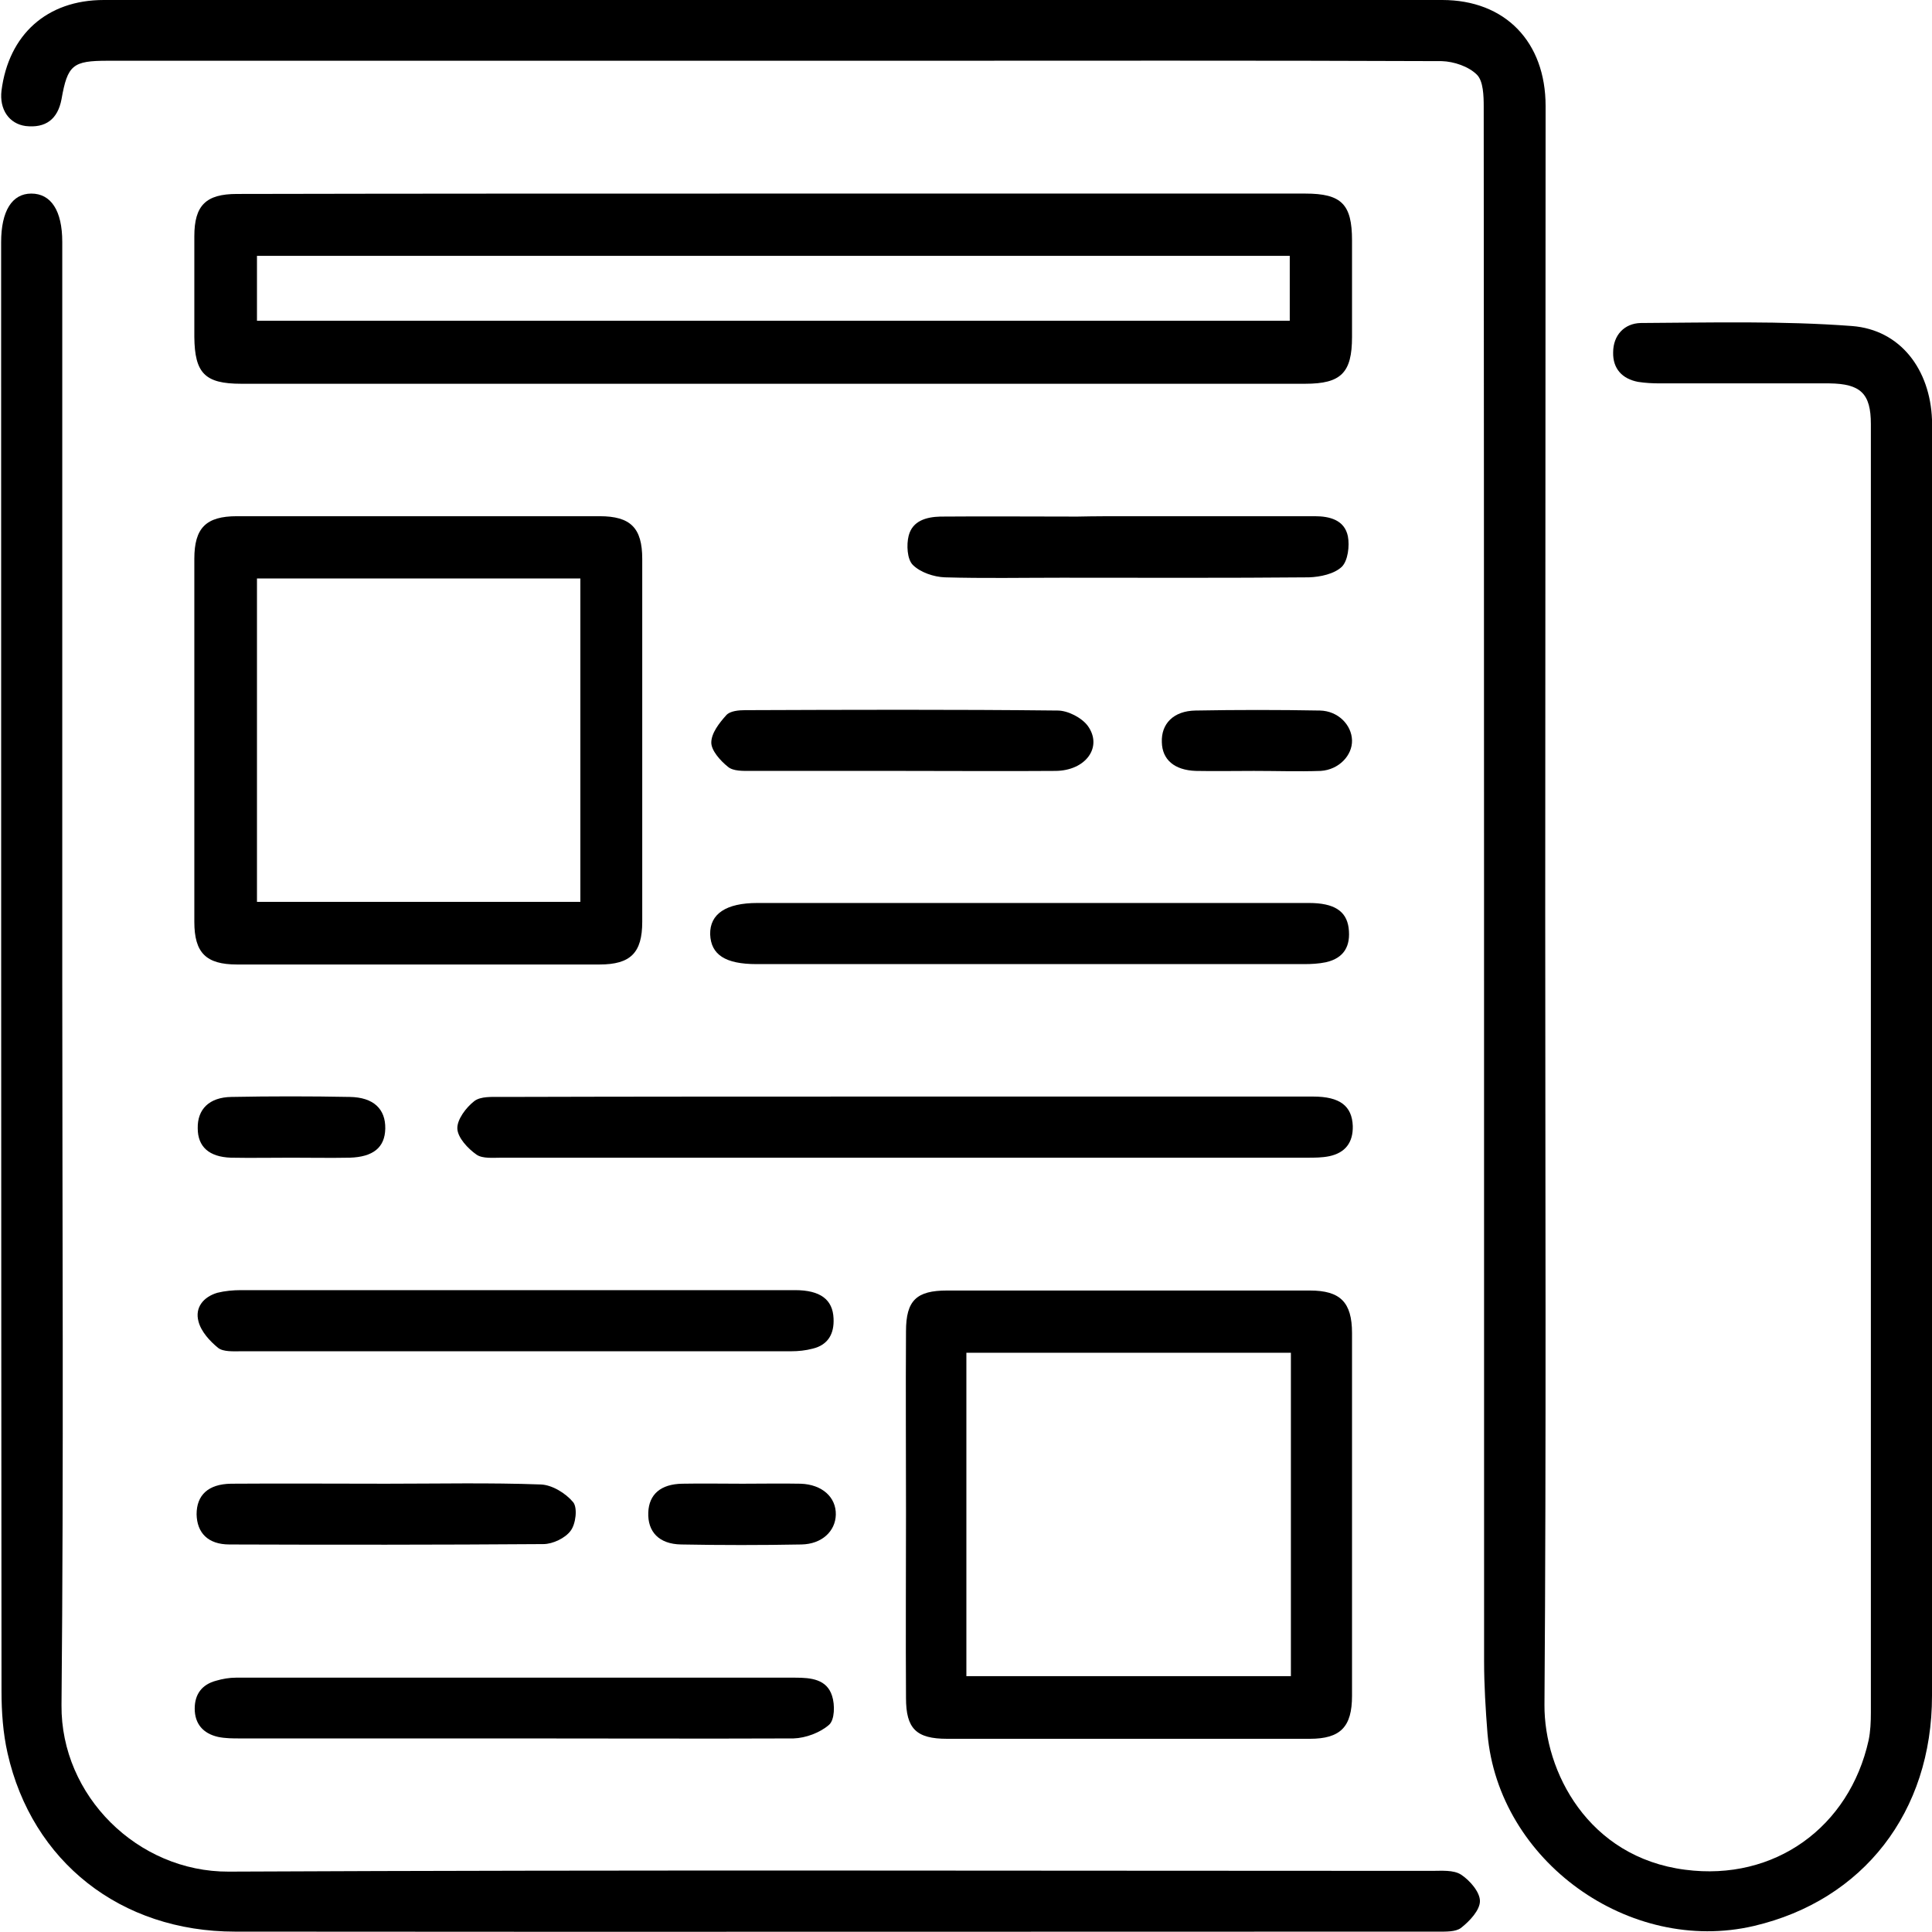
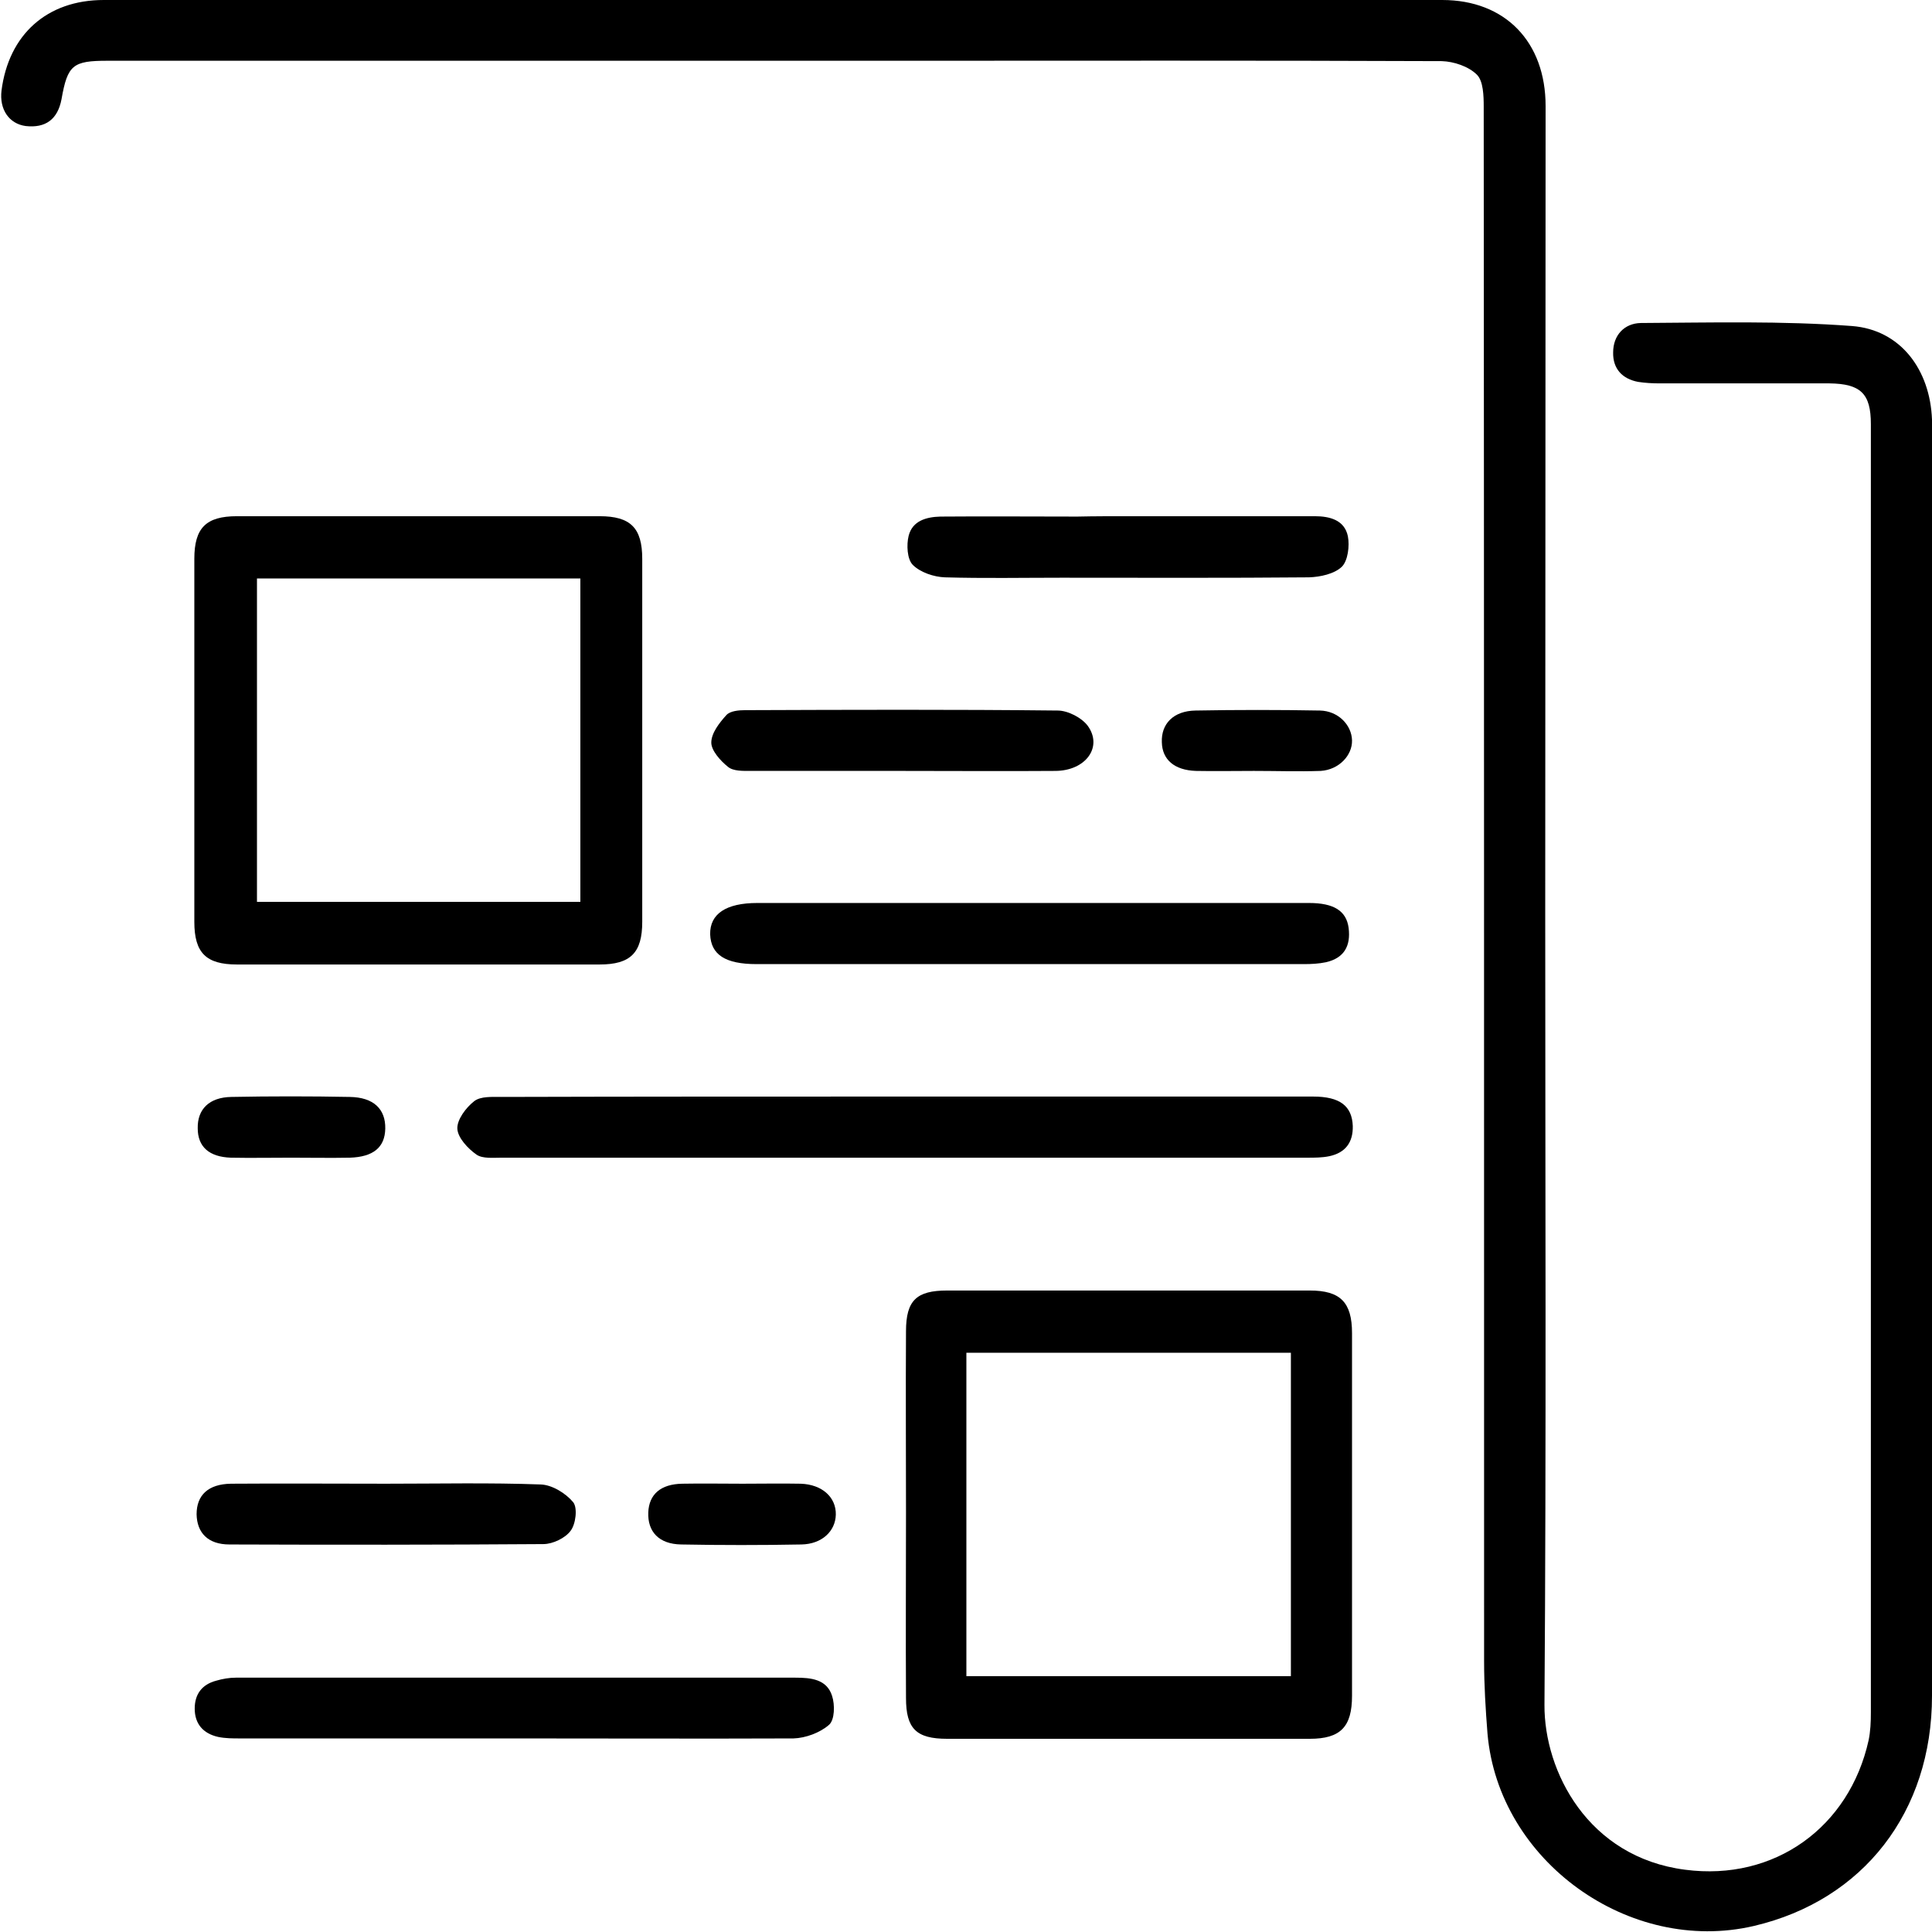
<svg xmlns="http://www.w3.org/2000/svg" id="Capa_1" x="0px" y="0px" viewBox="0 0 512 512" style="enable-background:new 0 0 512 512;" xml:space="preserve">
  <g>
    <path d="M409.5,241.9c0,70,0.3,140-0.2,209.9c-0.1,17.6,11.5,40.4,37.3,43.7c23.7,3.1,43.5-11.3,48.6-34.3c0.5-2.4,0.6-4.9,0.6-7.4   c0-113.8,0-227.6,0-341.4c0-8.1-2.7-10.7-11-10.8c-15,0-29.9,0-44.9,0c-1.9,0-3.9-0.1-5.8-0.4c-4.2-0.8-6.7-3.5-6.6-7.8   c0-4.6,3-7.7,7.3-7.8c18.7-0.1,37.4-0.6,56,0.8c12.9,1,20.7,11.6,21.2,24.8c0,1.1,0,2.1,0,3.2c0,111.7,0,223.3,0,335   c0,30.8-18.2,54.2-47.2,61c-33,7.7-67.7-17.2-70.6-51c-0.5-6.4-0.9-12.8-0.9-19.2c0-137.3,0-274.6-0.1-411.9c0-2.9-0.1-6.8-1.8-8.5   c-2.2-2.2-6.1-3.5-9.3-3.6c-48.6-0.2-97.2-0.1-145.8-0.1c-69.2,0-138.5,0-207.8,0c-9.2,0-10.6,1.1-12.2,10.2   c-1,5.3-4.2,7.7-9.5,7.1c-4.4-0.6-7-4.4-6.4-9.4C2.3,9.2,12.4,0,27.5,0C145.7,0,264,0,382.2,0c16.7,0,27.4,11.1,27.4,28.1   C409.6,99.4,409.5,170.6,409.5,241.9z" />
-     <path d="M16.5,259.6c0,64.1,0.4,128.2-0.2,192.3c-0.2,24,20.2,44.2,44.3,44.1c106.2-0.5,212.5-0.2,318.8-0.2c2.6,0,5.8-0.3,7.8,1   c2.3,1.5,5,4.6,5,7s-2.7,5.3-5,7.1c-1.4,1.1-4.1,1-6.1,1c-106.3,0-212.5,0.1-318.8,0C32,511.9,8.5,493.4,2,464.6   c-1.2-5.3-1.6-10.9-1.6-16.4c-0.1-128-0.1-256-0.1-384c0-8.3,2.9-12.9,8-12.9c5.2,0,8.2,4.5,8.2,12.8   C16.5,129.3,16.5,194.4,16.5,259.6z" />
-     <path d="M204.9,51.3c47,0,94,0,141,0c9.6,0,12.4,2.8,12.4,12.4c0,8.5,0,17.1,0,25.6c0,9.5-2.9,12.4-12.4,12.4c-68,0-136,0-204,0   c-26,0-52,0-78,0c-9.6,0-12.3-2.8-12.4-12.4c0-8.9,0-17.8,0-26.7c0-8.2,3.1-11.2,11.3-11.2C110.2,51.3,157.5,51.3,204.9,51.3z    M68.1,85c91.4,0,182.6,0,273.7,0c0-6,0-11.4,0-17.2c-91.3,0-182.3,0-273.7,0C68.1,73.7,68.1,79.2,68.1,85z" />
    <path d="M51.5,195.6c0-15.9,0-31.7,0-47.5c0-8.2,3.1-11.3,11.3-11.3c32,0,64.1,0,96.1,0c8.2,0,11.3,3.1,11.3,11.3   c0,32.1,0,64.1,0,96.2c0,8.2-3.1,11.3-11.3,11.3c-32,0-64.1,0-96.1,0c-8.2,0-11.3-3.1-11.3-11.3C51.5,228,51.5,211.8,51.5,195.6z    M68.1,239c28.7,0,57,0,85.7,0c0-28.7,0-57,0-85.7c-28.7,0-57,0-85.7,0C68.1,182,68.1,210.3,68.1,239z" />
    <path d="M240.1,400.8c0-16-0.1-32,0-48c0-8.2,2.8-10.8,10.9-10.8c32,0,64,0,96.1,0c8.1,0,11.2,3.1,11.2,11.3c0,32,0,64.1,0,96.1   c0,8.2-3,11.4-11.2,11.4c-32,0-64,0-96.1,0c-8.2,0-10.9-2.7-10.9-10.8C240,433.5,240.1,417.1,240.1,400.8z M256.1,358.5   c0,28.9,0,57.2,0,85.7c28.8,0,57.1,0,86,0c0-28.7,0-57,0-85.7C313.2,358.5,284.9,358.5,256.1,358.5z" />
    <path d="M239.6,290.6c36.1,0,72.2,0,108.4,0c7.1,0,10.3,2.5,10.5,7.8c0.1,4.4-2,7.1-6.2,8c-1.9,0.4-3.9,0.4-5.8,0.4   c-71.2,0-142.4,0-213.5,0c-2.3,0-5.1,0.3-6.7-0.8c-2.3-1.6-5-4.5-5.1-6.9s2.3-5.6,4.5-7.3c1.7-1.3,4.7-1.1,7.2-1.1   C168.4,290.6,204,290.6,239.6,290.6z" />
    <path d="M136.1,460.7c-24.2,0-48.4,0-72.5,0c-1.9,0-3.9,0-5.8-0.4c-4-0.9-6.2-3.5-6.2-7.5c0-3.8,1.9-6.4,5.7-7.4   c1.7-0.5,3.5-0.8,5.2-0.8c49.4,0,98.8,0,148.3,0c4.1,0,8.3,0.4,9.7,4.8c0.8,2.4,0.7,6.4-0.8,7.7c-2.4,2.1-6.2,3.5-9.4,3.6   C185.6,460.8,160.8,460.7,136.1,460.7z" />
    <path d="M273.3,239.3c24.5,0,49.1,0,73.6,0c6.6,0,9.9,2.1,10.5,6.6c0.6,4.8-1.2,8-6,9.1c-1.9,0.4-3.9,0.5-5.8,0.5   c-48.4,0-96.7,0-145.1,0c-8.3,0-12.1-2.5-12.3-7.9c-0.1-5.4,4.2-8.3,12.5-8.3C224.9,239.3,249.1,239.3,273.3,239.3z" />
-     <path d="M136.5,341.9c24.7,0,49.4,0,74.2,0c6.7,0,10,2.5,10.2,7.5c0.2,4-1.4,7-5.5,8c-1.9,0.5-3.8,0.7-5.8,0.7   c-48.6,0-97.1,0-145.6,0c-2.1,0-4.8,0.2-6.2-0.9c-2.2-1.8-4.5-4.3-5.2-7c-1-3.7,1.3-6.5,5-7.6c2-0.5,4.2-0.7,6.3-0.7   C88.1,341.9,112.3,341.9,136.5,341.9z" />
    <path d="M299.3,136.8c16.4,0,32.7,0,49.1,0c4,0,7.9,1,8.8,5.3c0.5,2.6,0,6.5-1.6,8.1c-2,1.9-5.7,2.7-8.7,2.8   c-21.9,0.2-43.8,0.1-65.6,0.1c-10.3,0-20.6,0.2-30.9-0.1c-2.9-0.1-6.5-1.3-8.5-3.3c-1.5-1.5-1.7-5.3-1.1-7.7c1-4,4.7-5,8.4-5.1   c12.1-0.1,24.2,0,36.3,0C290,136.8,294.6,136.8,299.3,136.8z" />
    <path d="M239.1,204.3c-13.4,0-26.7,0-40.1,0c-2.1,0-4.7,0.1-6.1-1.1c-2-1.6-4.4-4.3-4.4-6.4c0-2.5,2.1-5.2,4-7.3   c1-1.1,3.3-1.3,5-1.3c27.6-0.1,55.2-0.2,82.8,0.1c2.7,0,6.4,1.9,8,4.1c4,5.6-0.6,11.9-8.7,11.9   C266.1,204.4,252.6,204.3,239.1,204.3z" />
    <path d="M102.3,393.2c13.7,0,27.4-0.3,41,0.2c3,0.1,6.6,2.3,8.6,4.7c1.2,1.5,0.7,5.8-0.7,7.6c-1.4,1.9-4.7,3.5-7.2,3.5   c-27.7,0.2-55.4,0.2-83.2,0.1c-5.7,0-8.6-3.1-8.7-8c0-5.1,3.1-8,9.1-8.1C75,393.1,88.7,393.2,102.3,393.2z" />
    <path d="M332.3,204.3c-5.1,0-10.3,0.1-15.4,0c-5.7-0.2-8.9-3-9-7.6c-0.2-4.9,3.1-8.3,8.9-8.4c11-0.2,22-0.2,33,0   c4.8,0.1,8.4,3.8,8.5,7.9c0.1,4-3.5,7.8-8.3,8.1C344,204.5,338.2,204.3,332.3,204.3C332.3,204.2,332.3,204.3,332.3,204.3z" />
    <path d="M77.2,306.8c-5.3,0-10.7,0.1-16,0c-5.8-0.2-8.8-2.9-8.8-7.8c-0.1-5,3-8.2,8.9-8.3c10.5-0.2,20.9-0.2,31.4,0   c6.3,0.1,9.5,3.2,9.4,8.4c-0.1,5-3.2,7.5-9.4,7.7C87.5,306.9,82.3,306.8,77.2,306.8z" />
    <path d="M196.8,393.2c5.1,0,10.3-0.1,15.4,0c5.7,0.2,9.4,3.6,9.3,8.2c-0.1,4.4-3.7,7.8-9.1,7.9c-10.6,0.2-21.3,0.2-31.9,0   c-5.9-0.1-8.9-3.4-8.7-8.5c0.2-4.8,3.3-7.5,9-7.6C186.1,393.1,191.5,393.2,196.8,393.2z" />
  </g>
</svg>